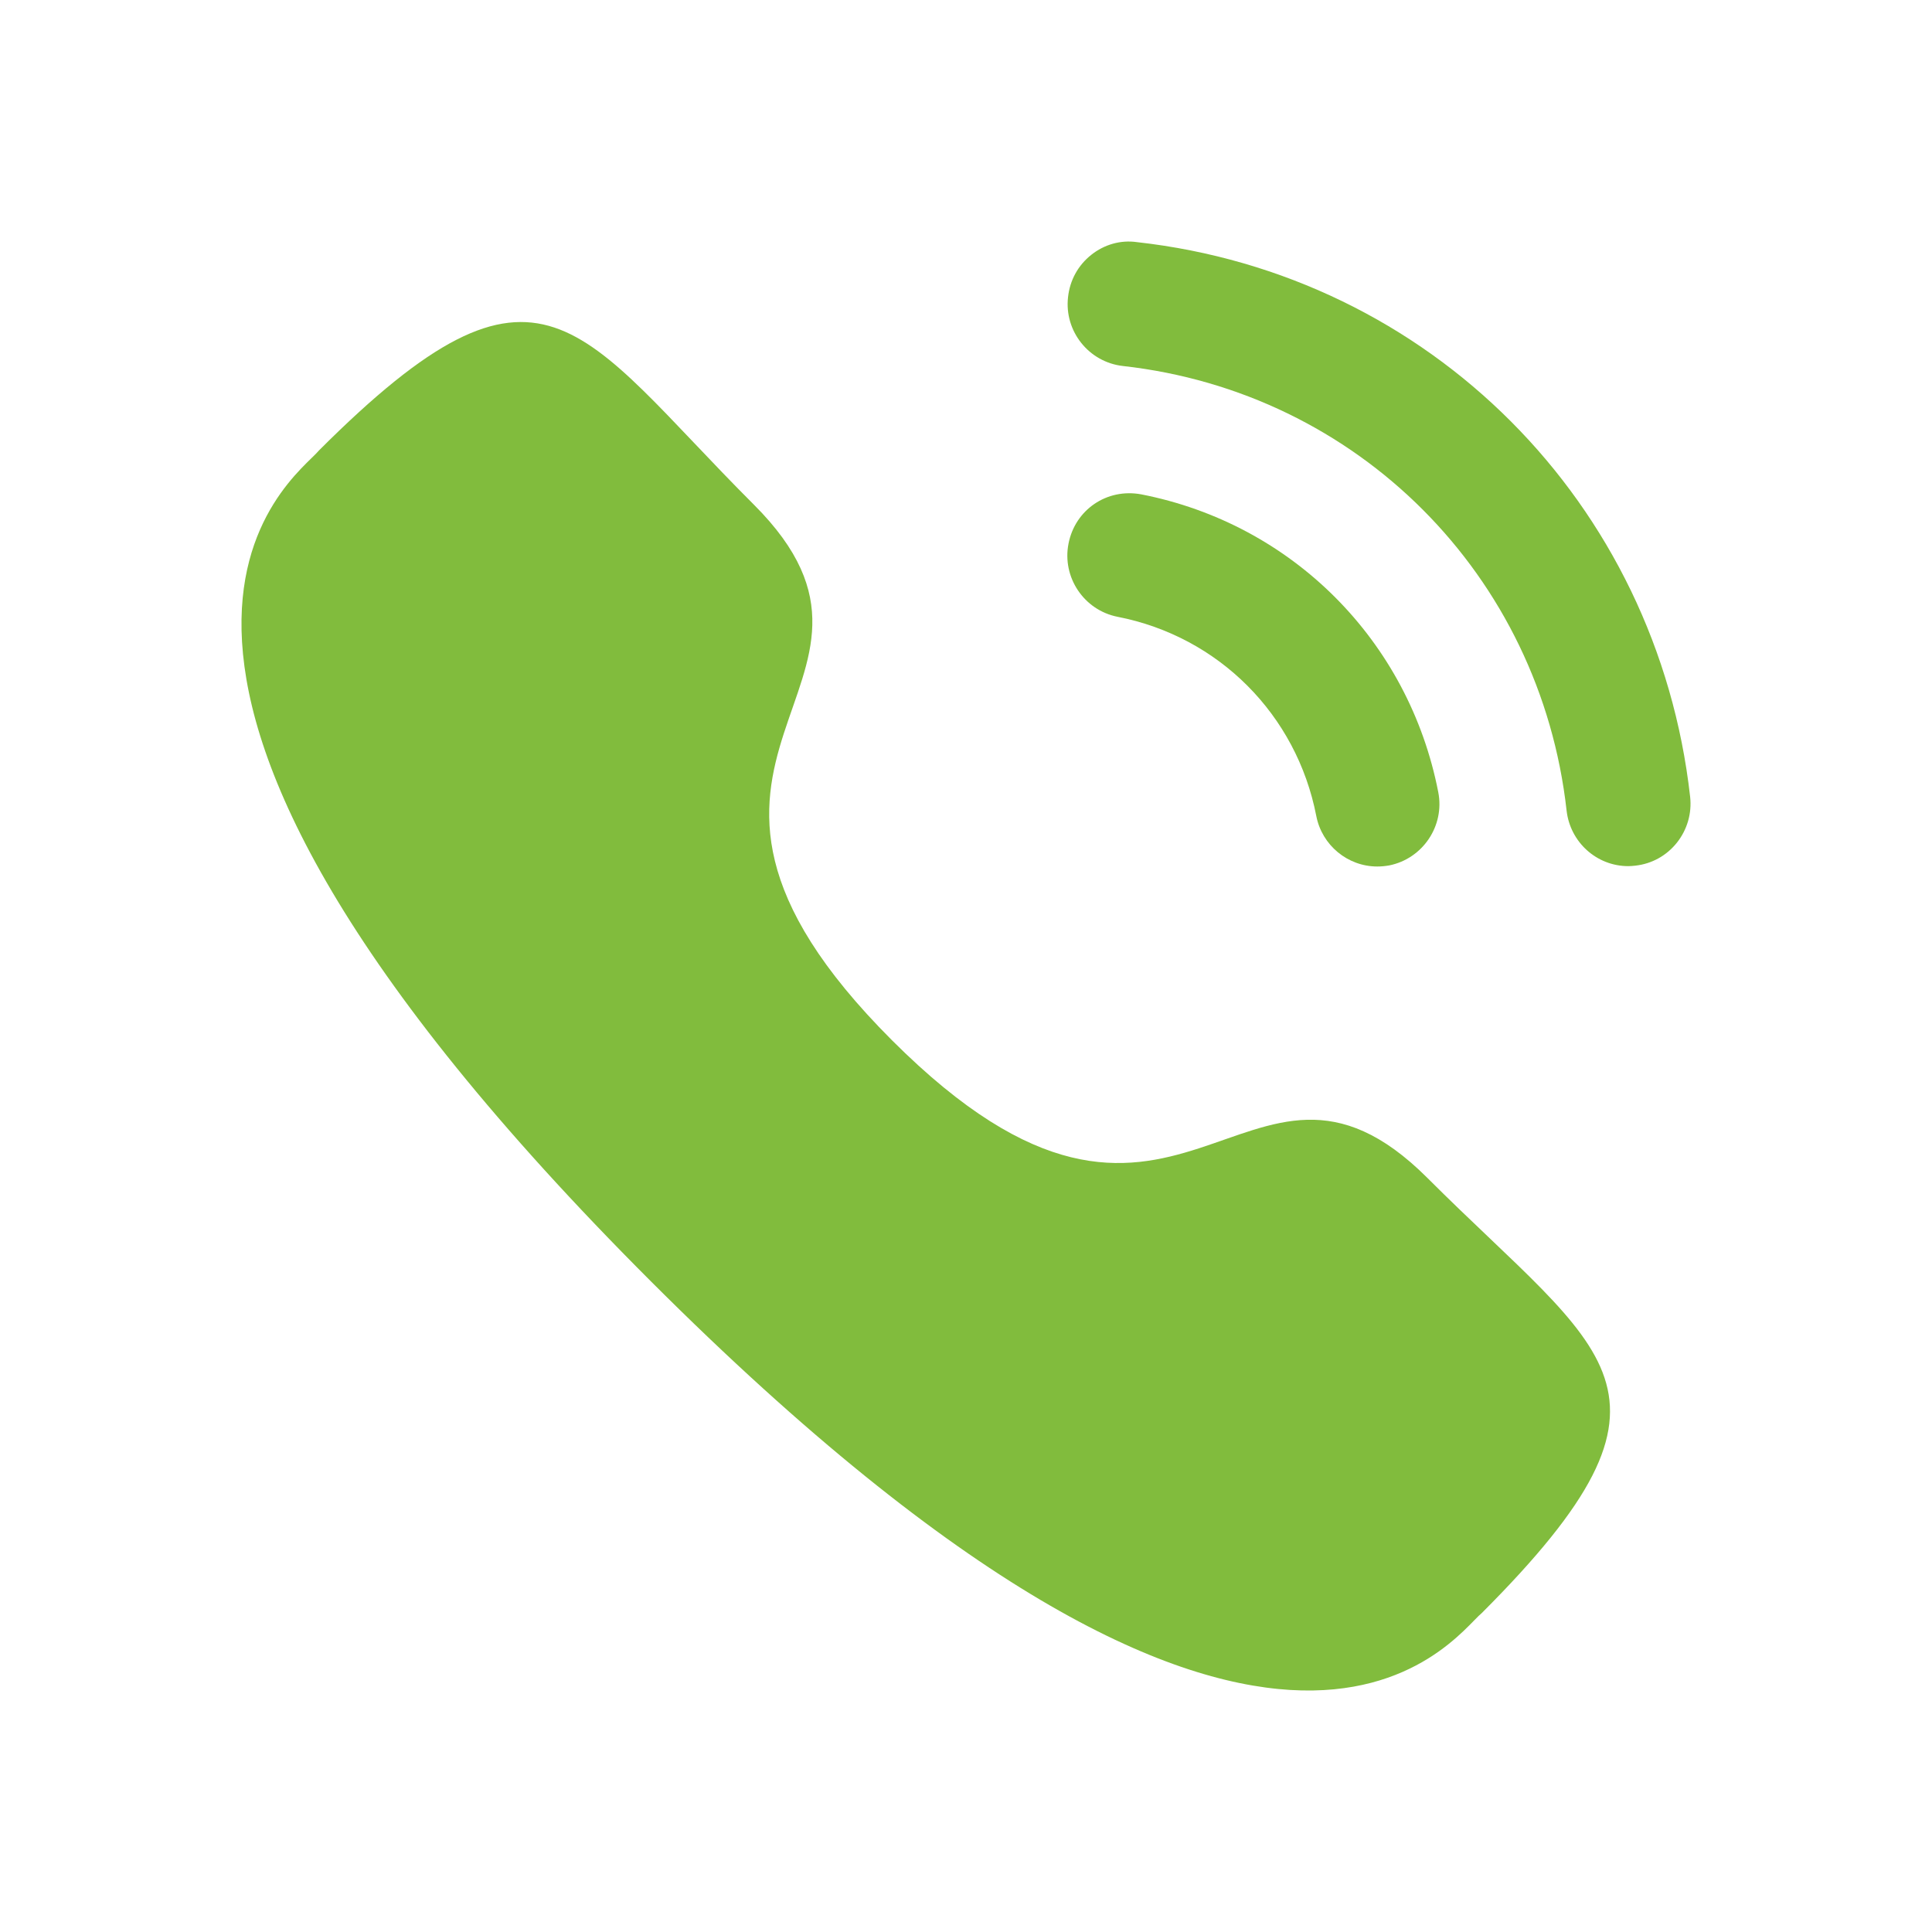
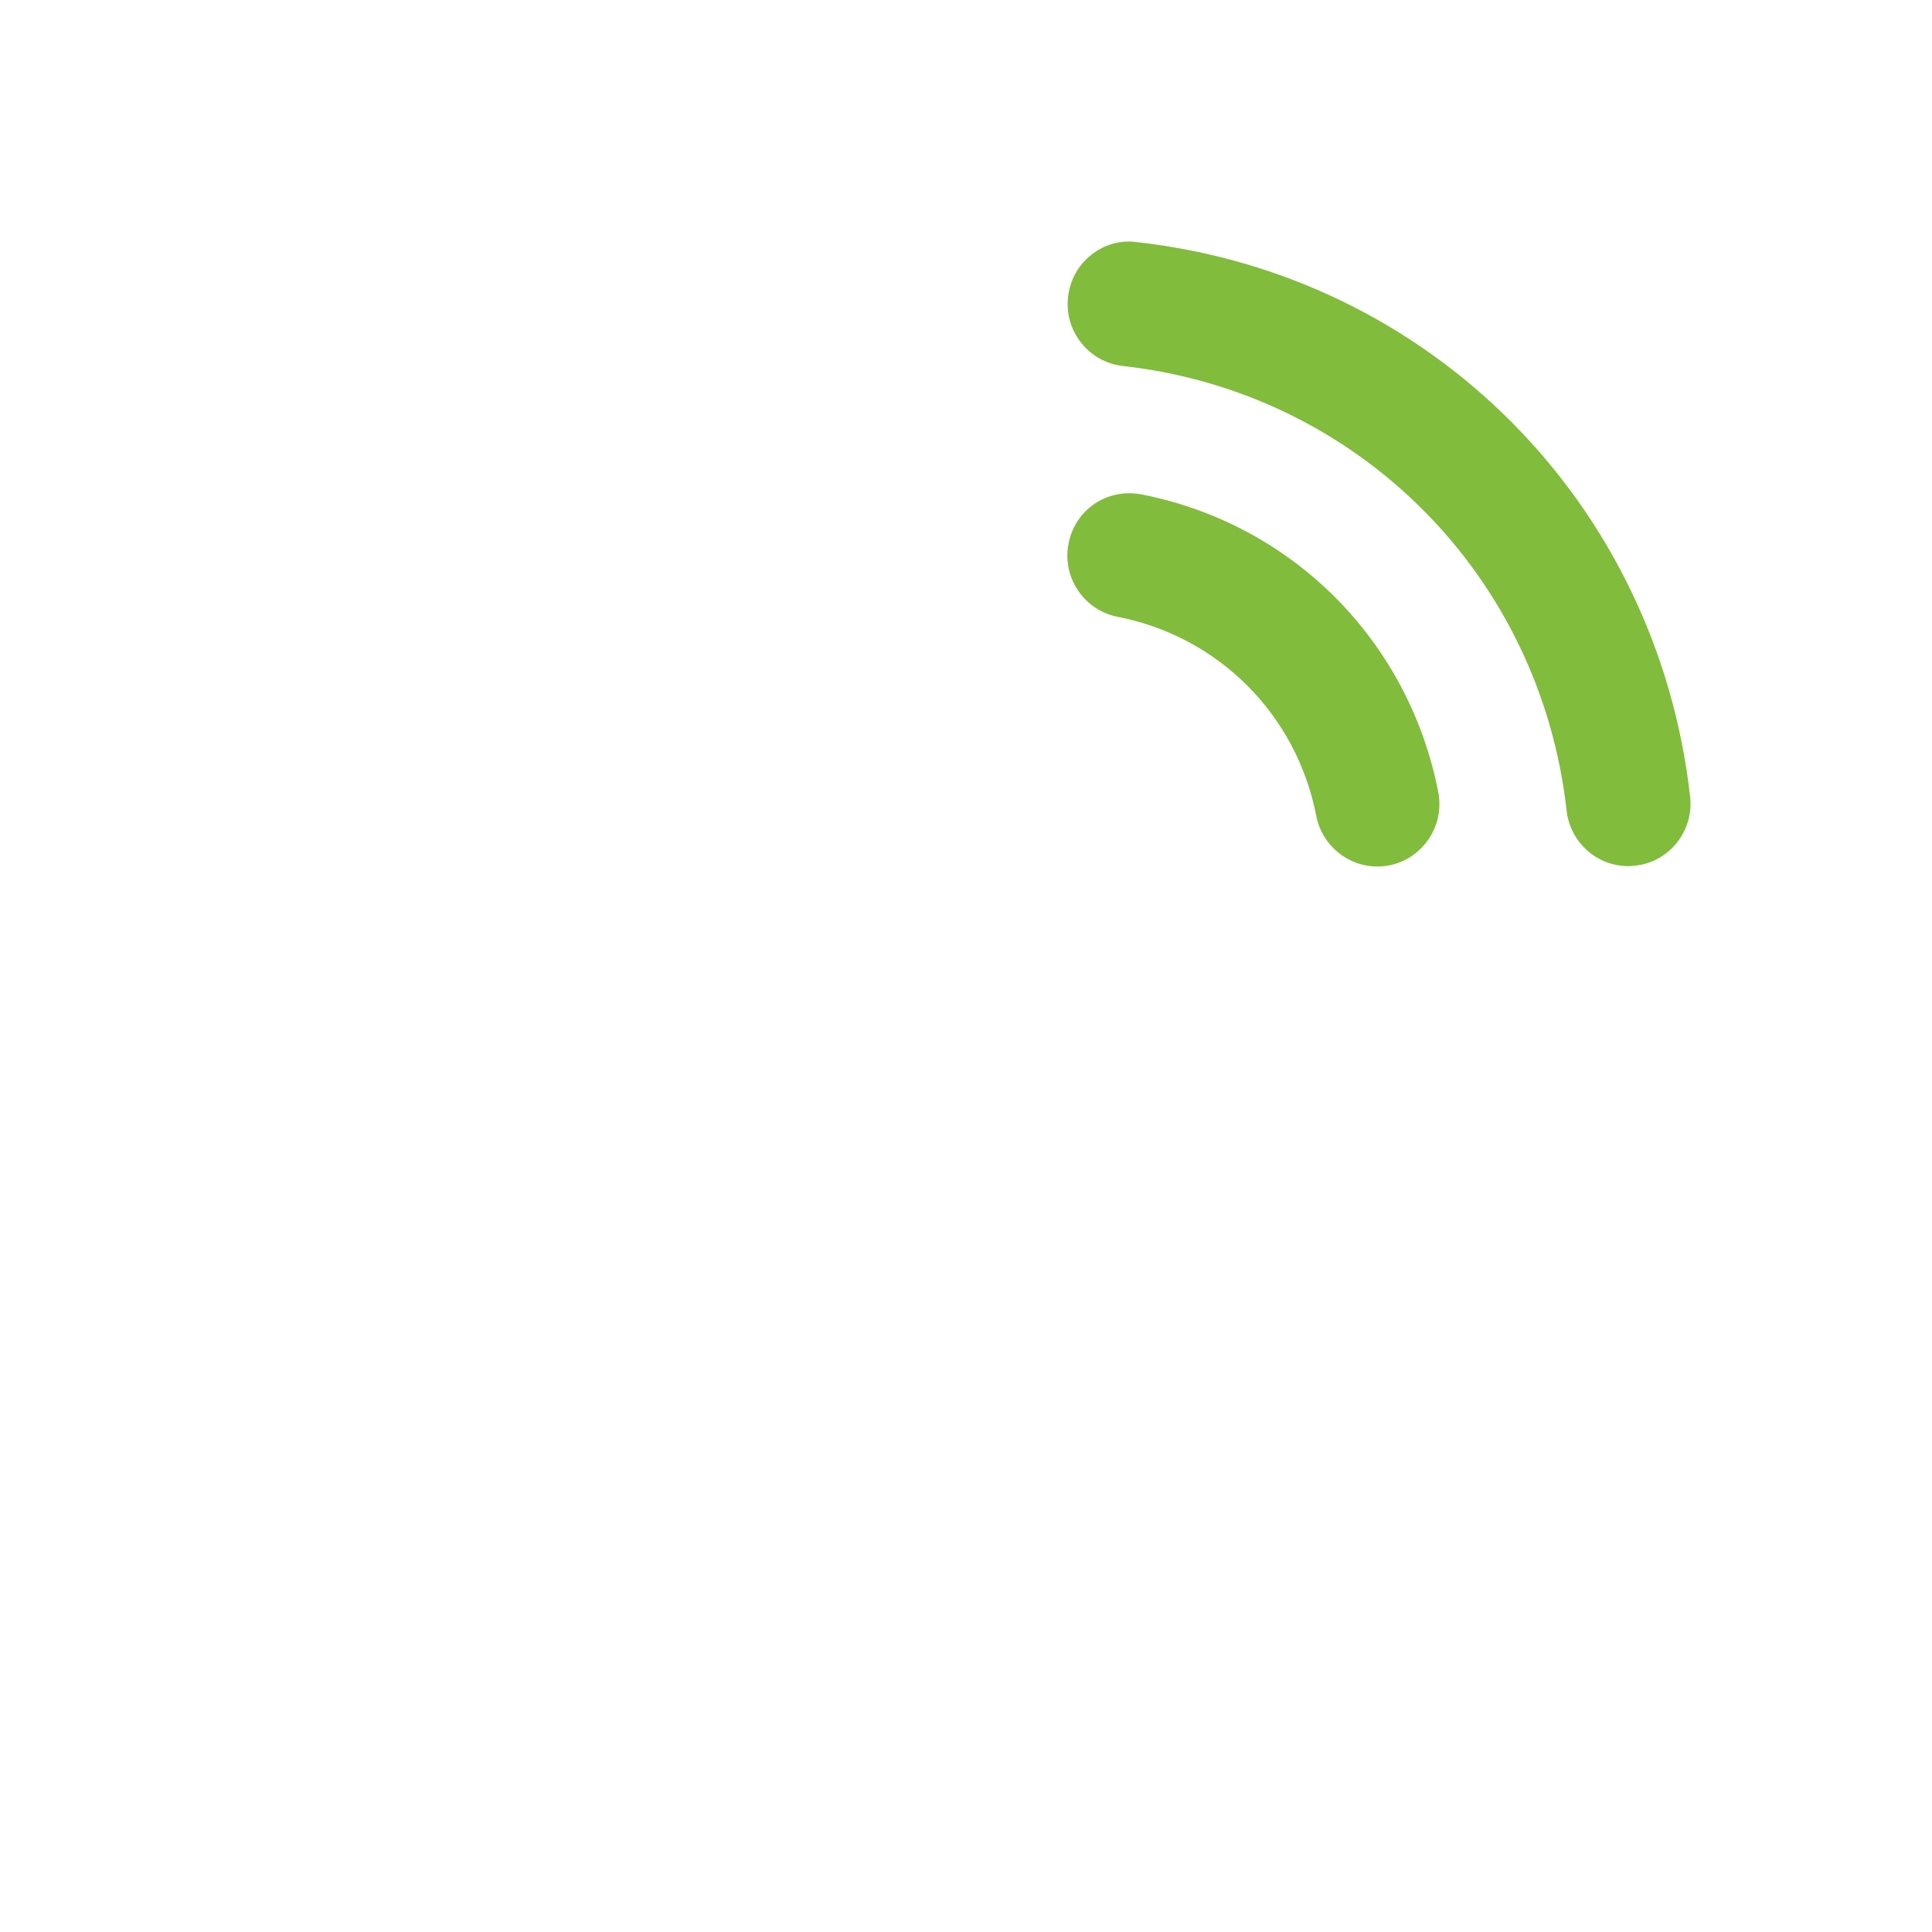
<svg xmlns="http://www.w3.org/2000/svg" width="16" height="16" viewBox="0 0 16 16" fill="none">
  <path d="M9.451 4.094C9.165 4.041 8.903 4.223 8.849 4.502C8.794 4.781 8.977 5.053 9.255 5.108C10.092 5.271 10.738 5.918 10.901 6.758V6.758C10.948 7 11.161 7.176 11.406 7.176C11.438 7.176 11.471 7.173 11.505 7.167C11.783 7.111 11.966 6.839 11.911 6.56C11.667 5.306 10.702 4.338 9.451 4.094Z" fill="#81BC3D" />
  <path d="M9.414 2.005C9.28 1.986 9.145 2.025 9.038 2.11C8.928 2.197 8.86 2.321 8.845 2.461C8.813 2.743 9.017 2.999 9.299 3.031C11.244 3.248 12.756 4.763 12.974 6.714C13.004 6.975 13.223 7.173 13.485 7.173C13.504 7.173 13.524 7.171 13.543 7.169C13.68 7.154 13.802 7.086 13.888 6.978C13.973 6.87 14.012 6.736 13.997 6.599C13.724 4.164 11.84 2.275 9.414 2.005Z" fill="#81BC3D" />
-   <path fill-rule="evenodd" clip-rule="evenodd" d="M7.387 8.615C9.767 10.994 10.307 8.242 11.822 9.756C13.282 11.216 14.122 11.508 12.271 13.359C12.039 13.545 10.567 15.786 5.391 10.612C0.214 5.437 2.454 3.962 2.641 3.731C4.496 1.876 4.783 2.72 6.244 4.18C7.759 5.695 5.008 6.236 7.387 8.615Z" fill="#81BC3D" />
</svg>